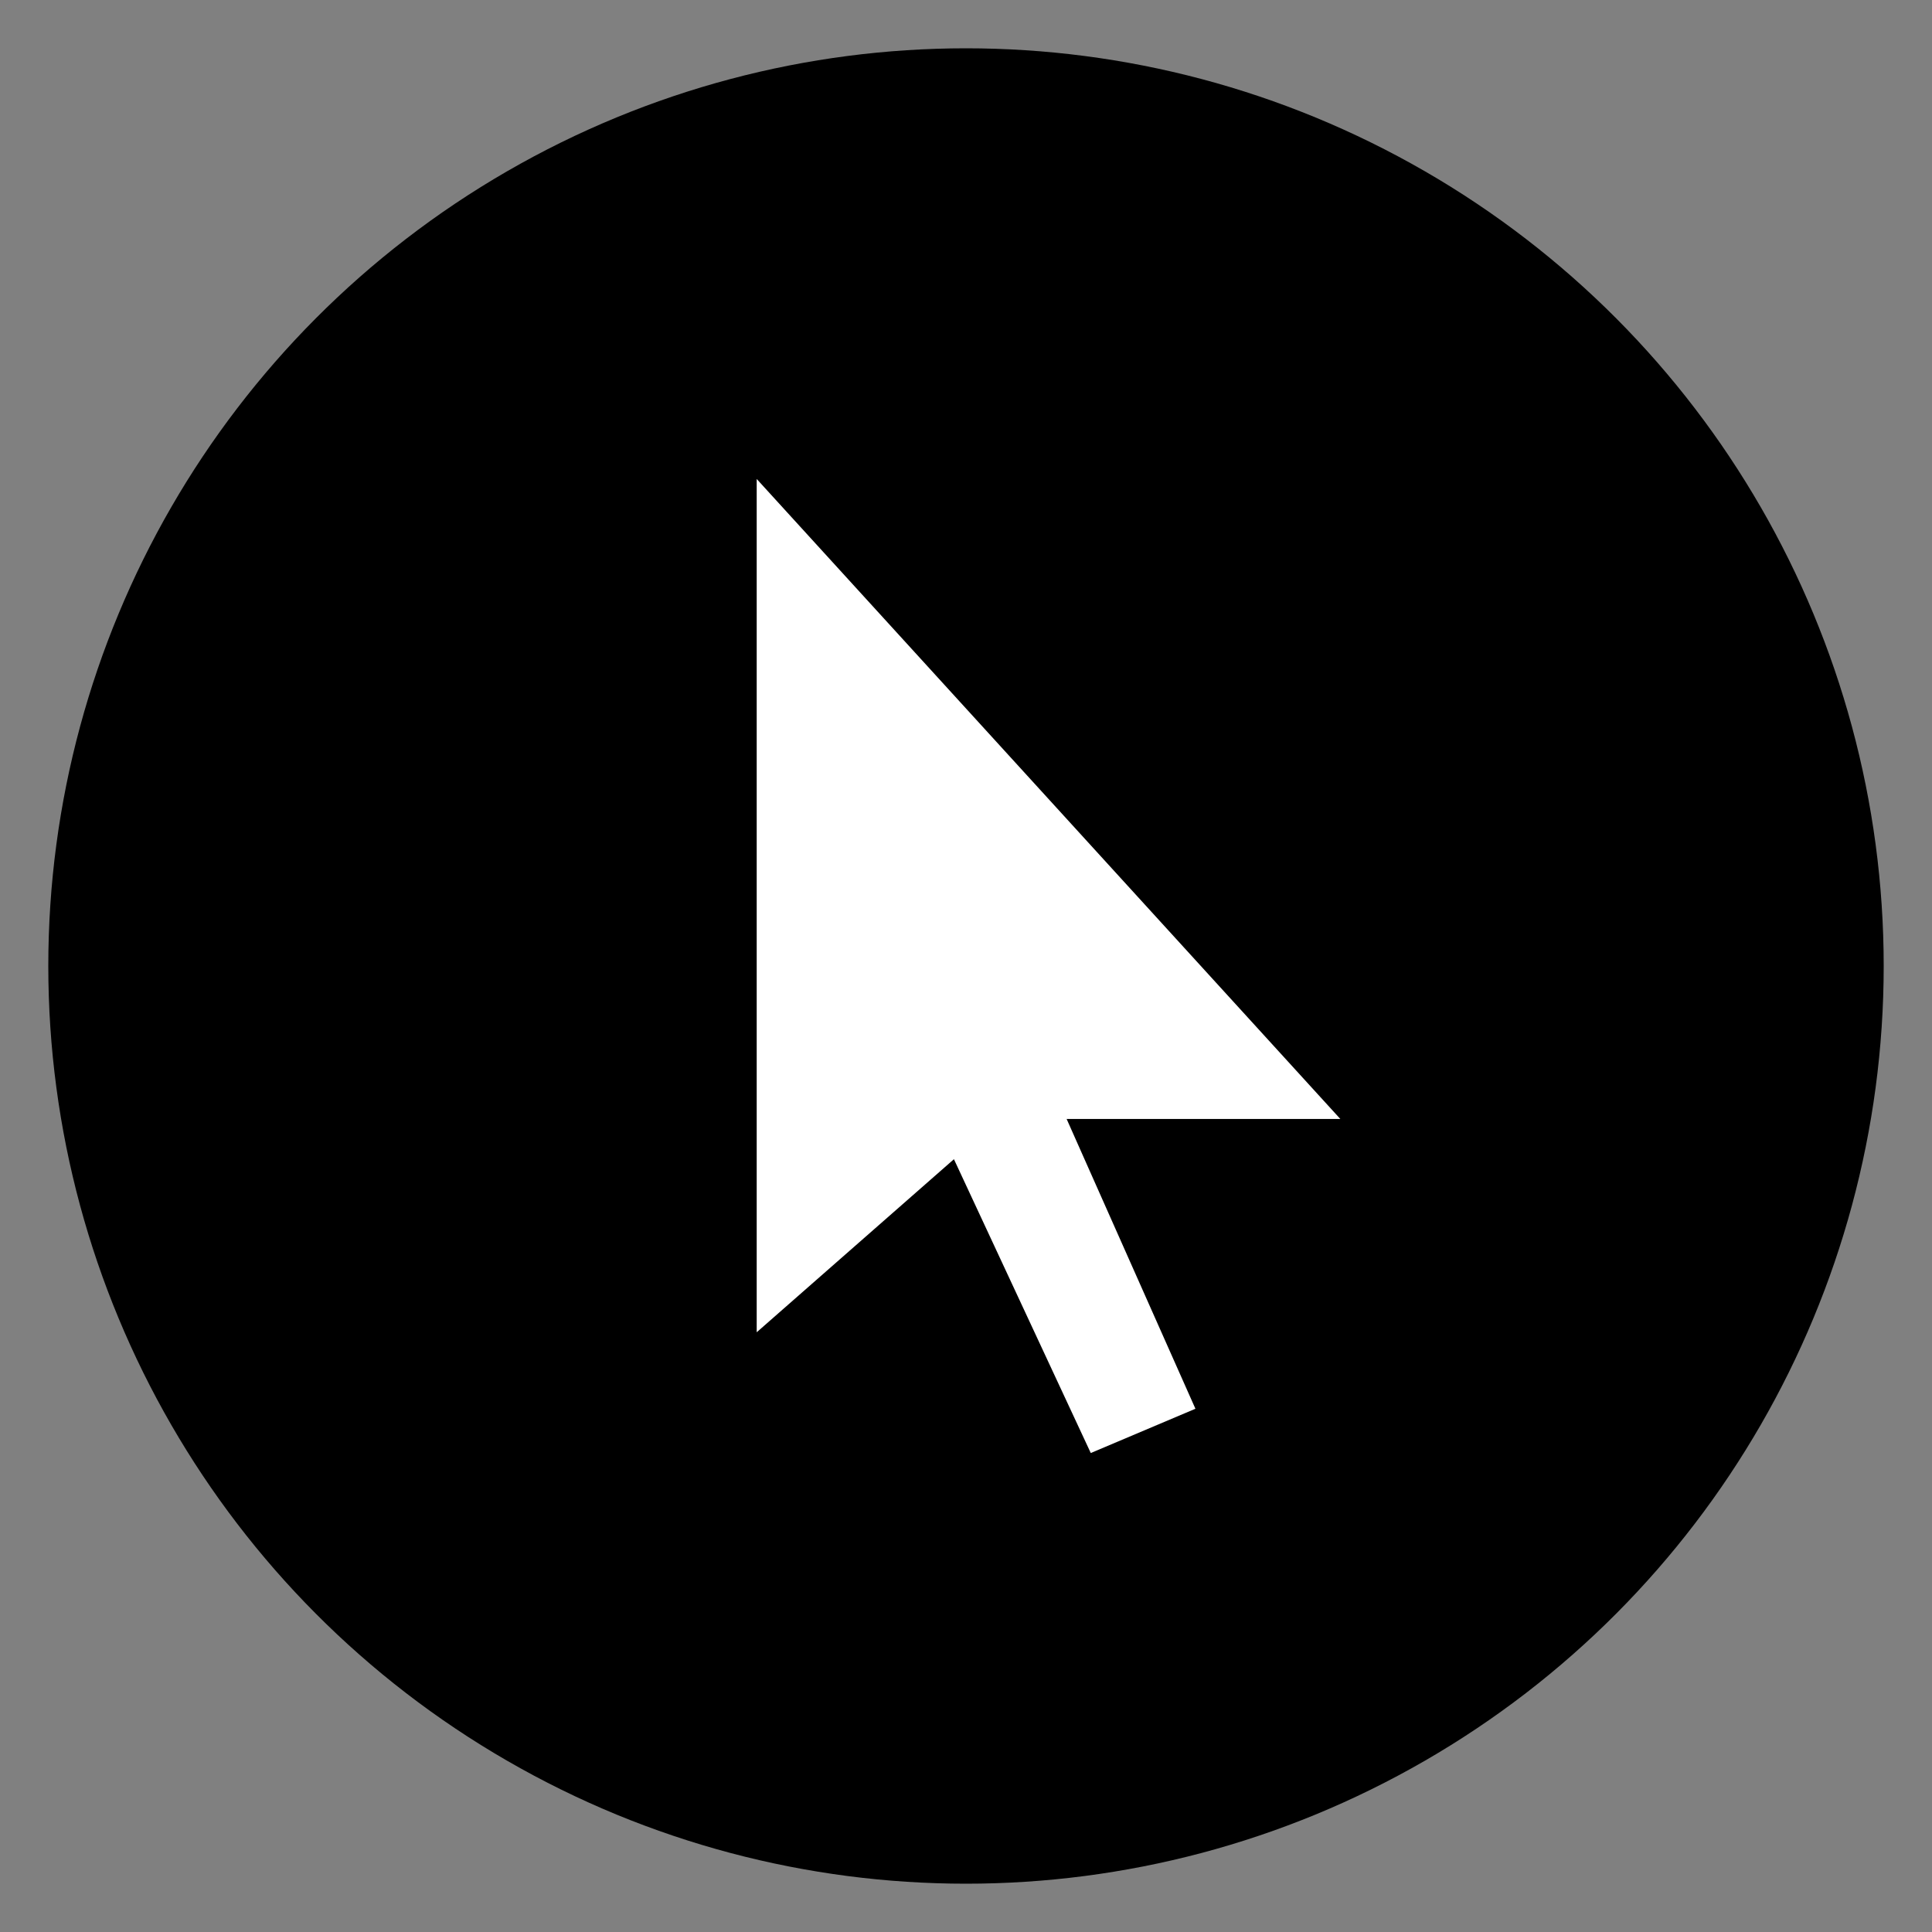
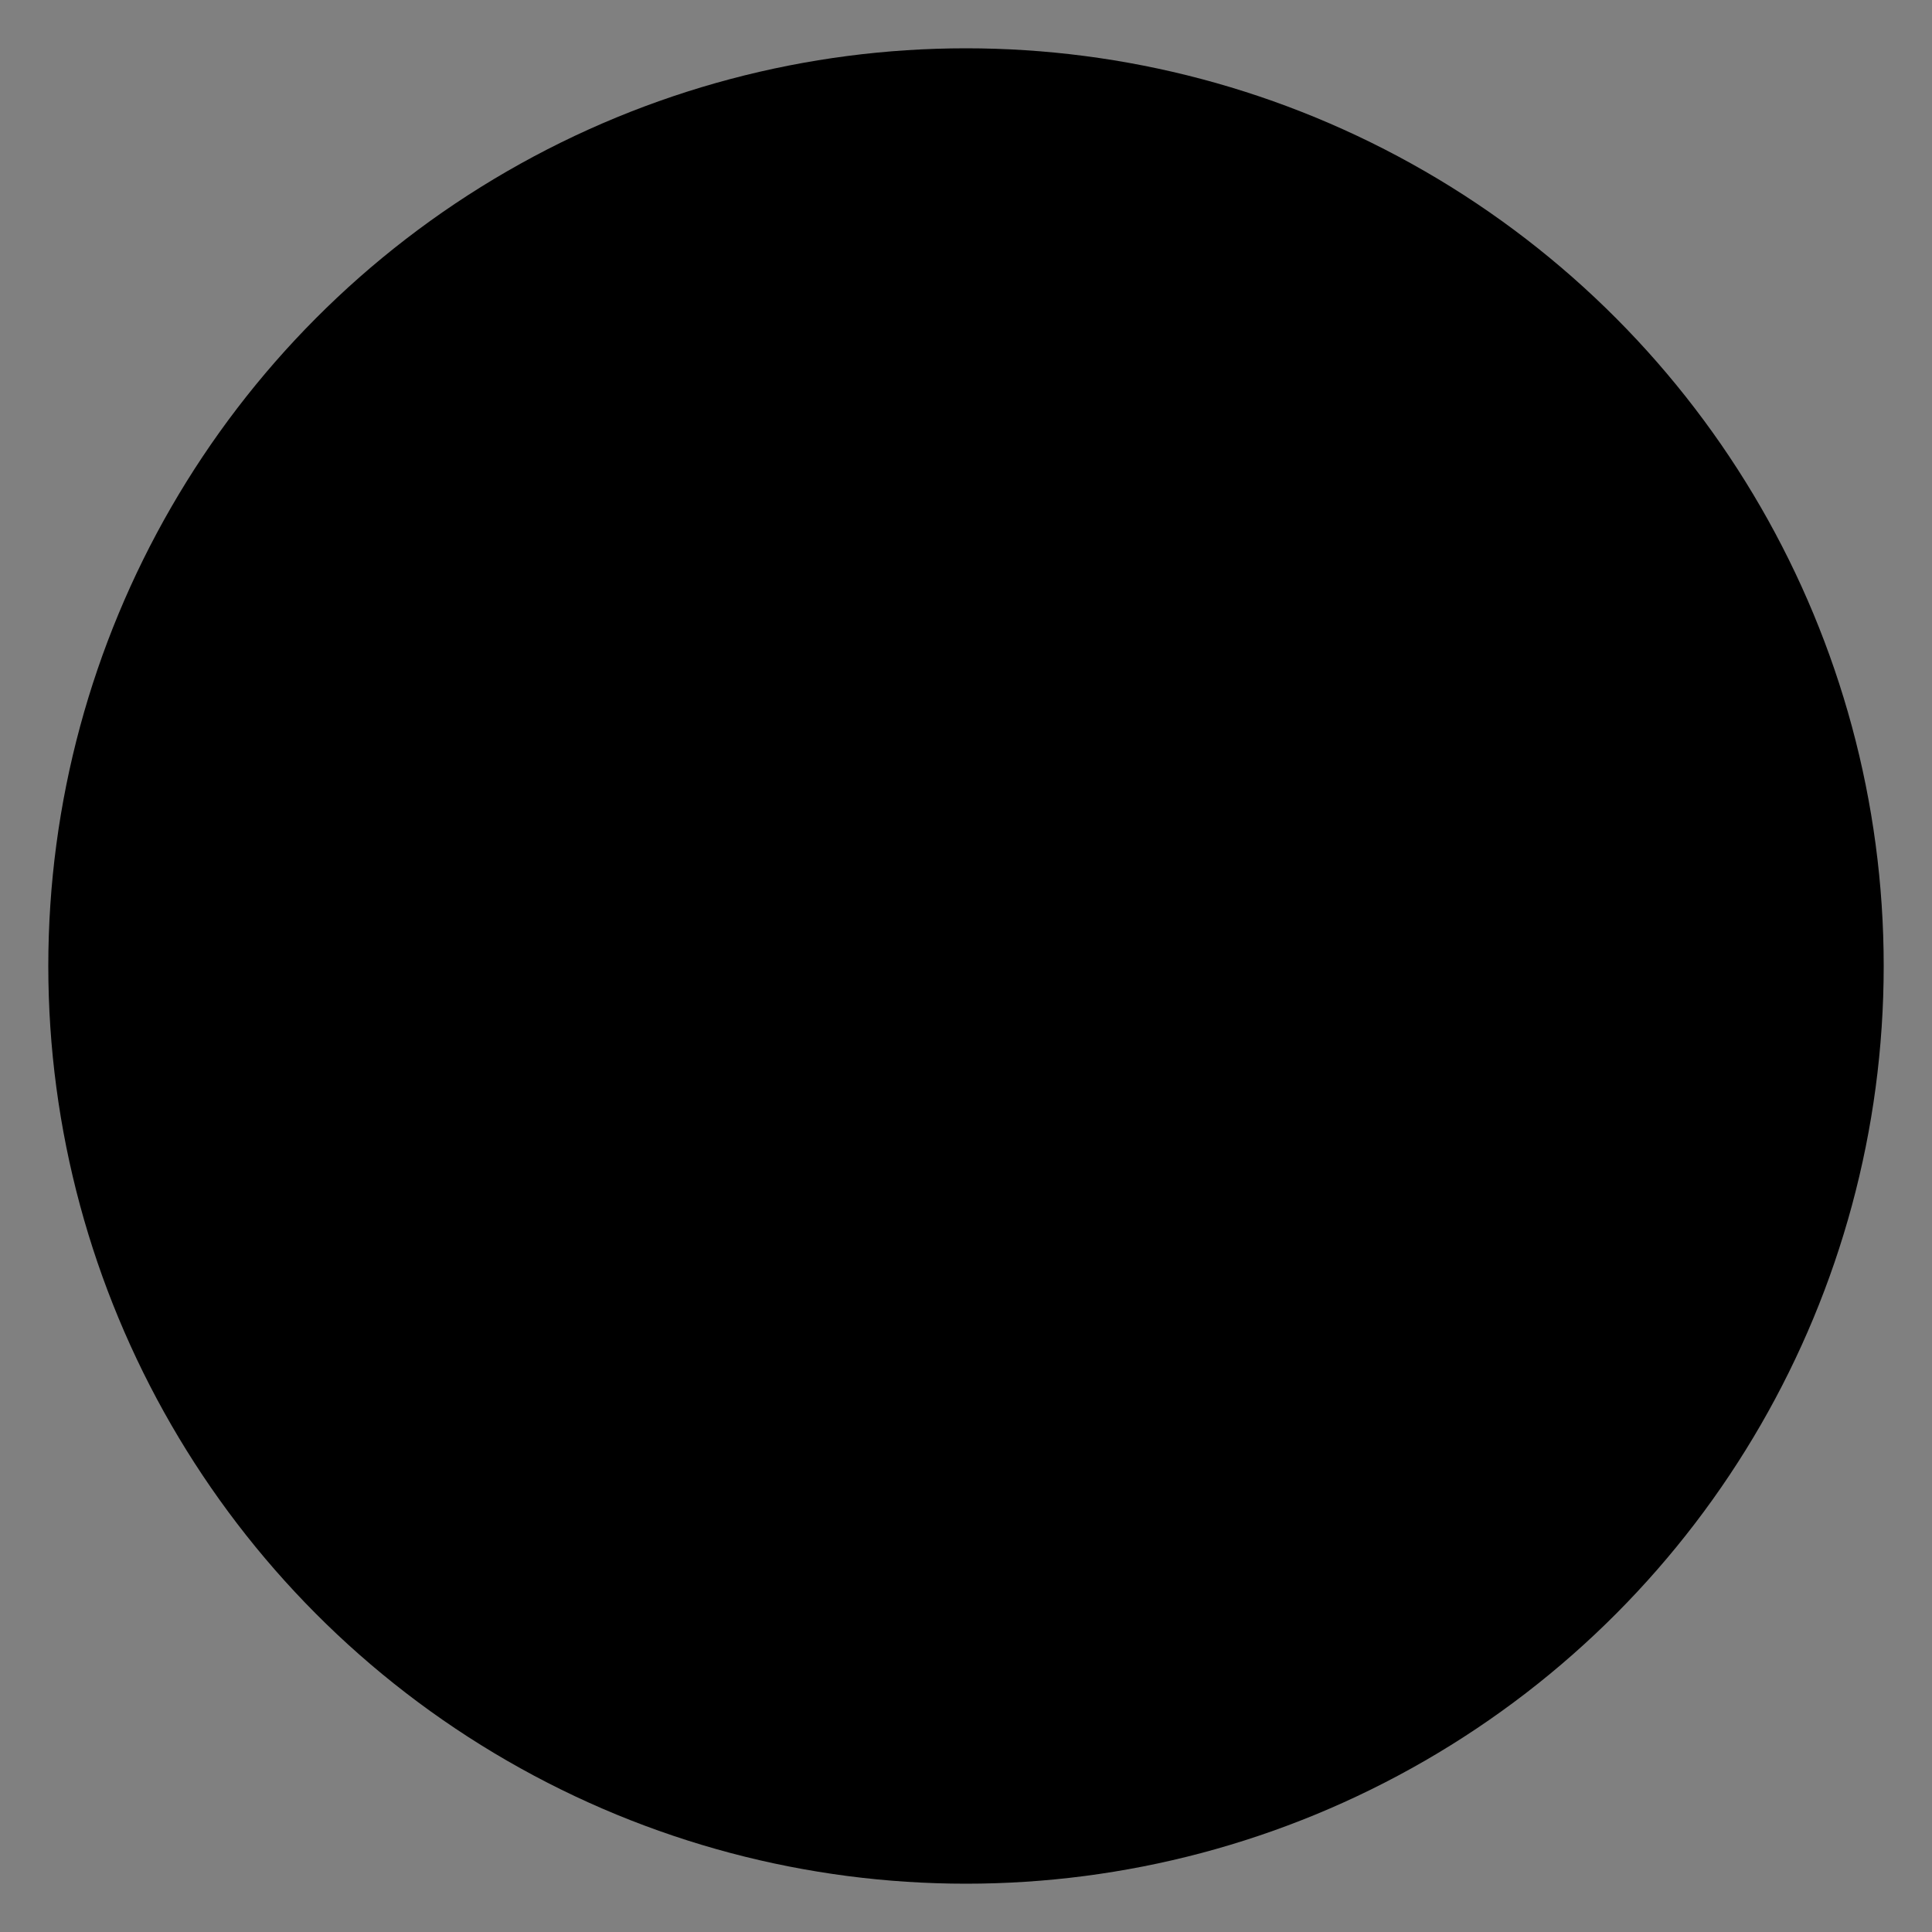
<svg xmlns="http://www.w3.org/2000/svg" id="a" viewBox="0 0 48 48">
  <rect x="0" y="0" width="48" height="48" fill="#808080" stroke="none" />
  <circle id="b" cx="24" cy="24" r="22.8" stroke-width="0" />
  <g id="c">
-     <polygon points="18.8 33.1 18.8 11.9 33.3 27.8 26.5 27.8 29.7 35 27.1 36.1 23.7 28.8 18.8 33.1" fill="#fff" stroke-width="0" />
-   </g>
+     </g>
</svg>